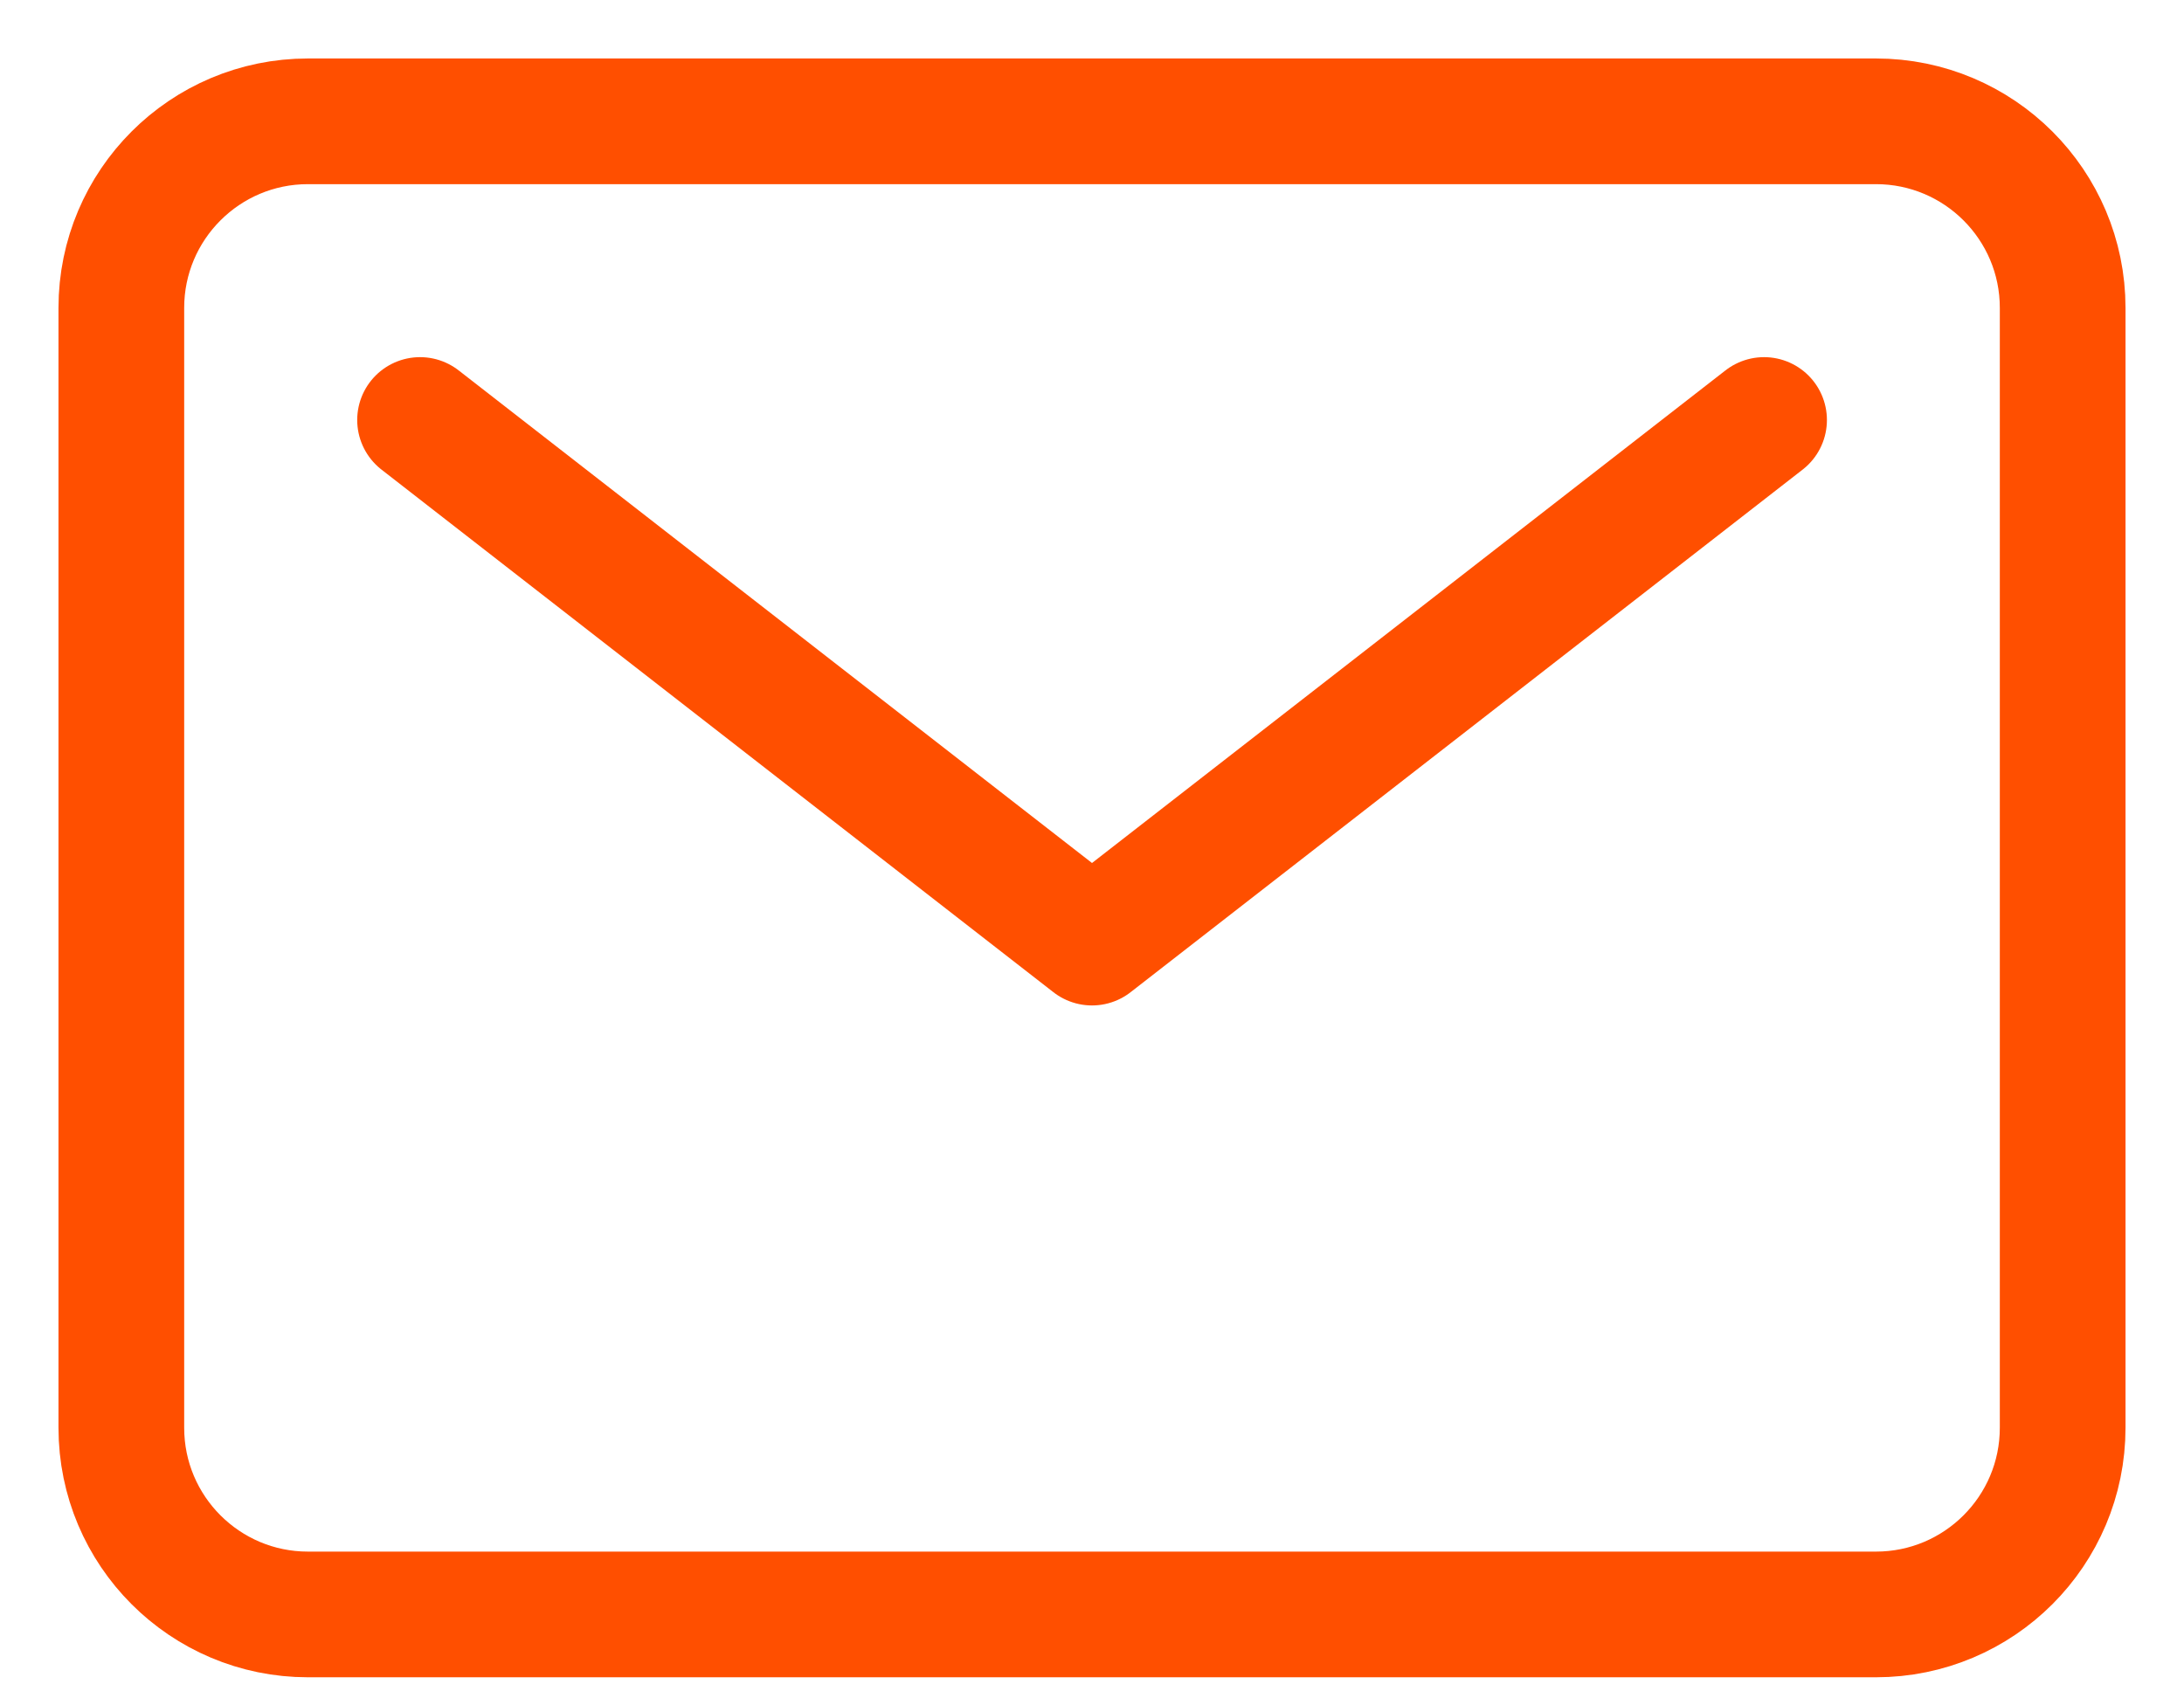
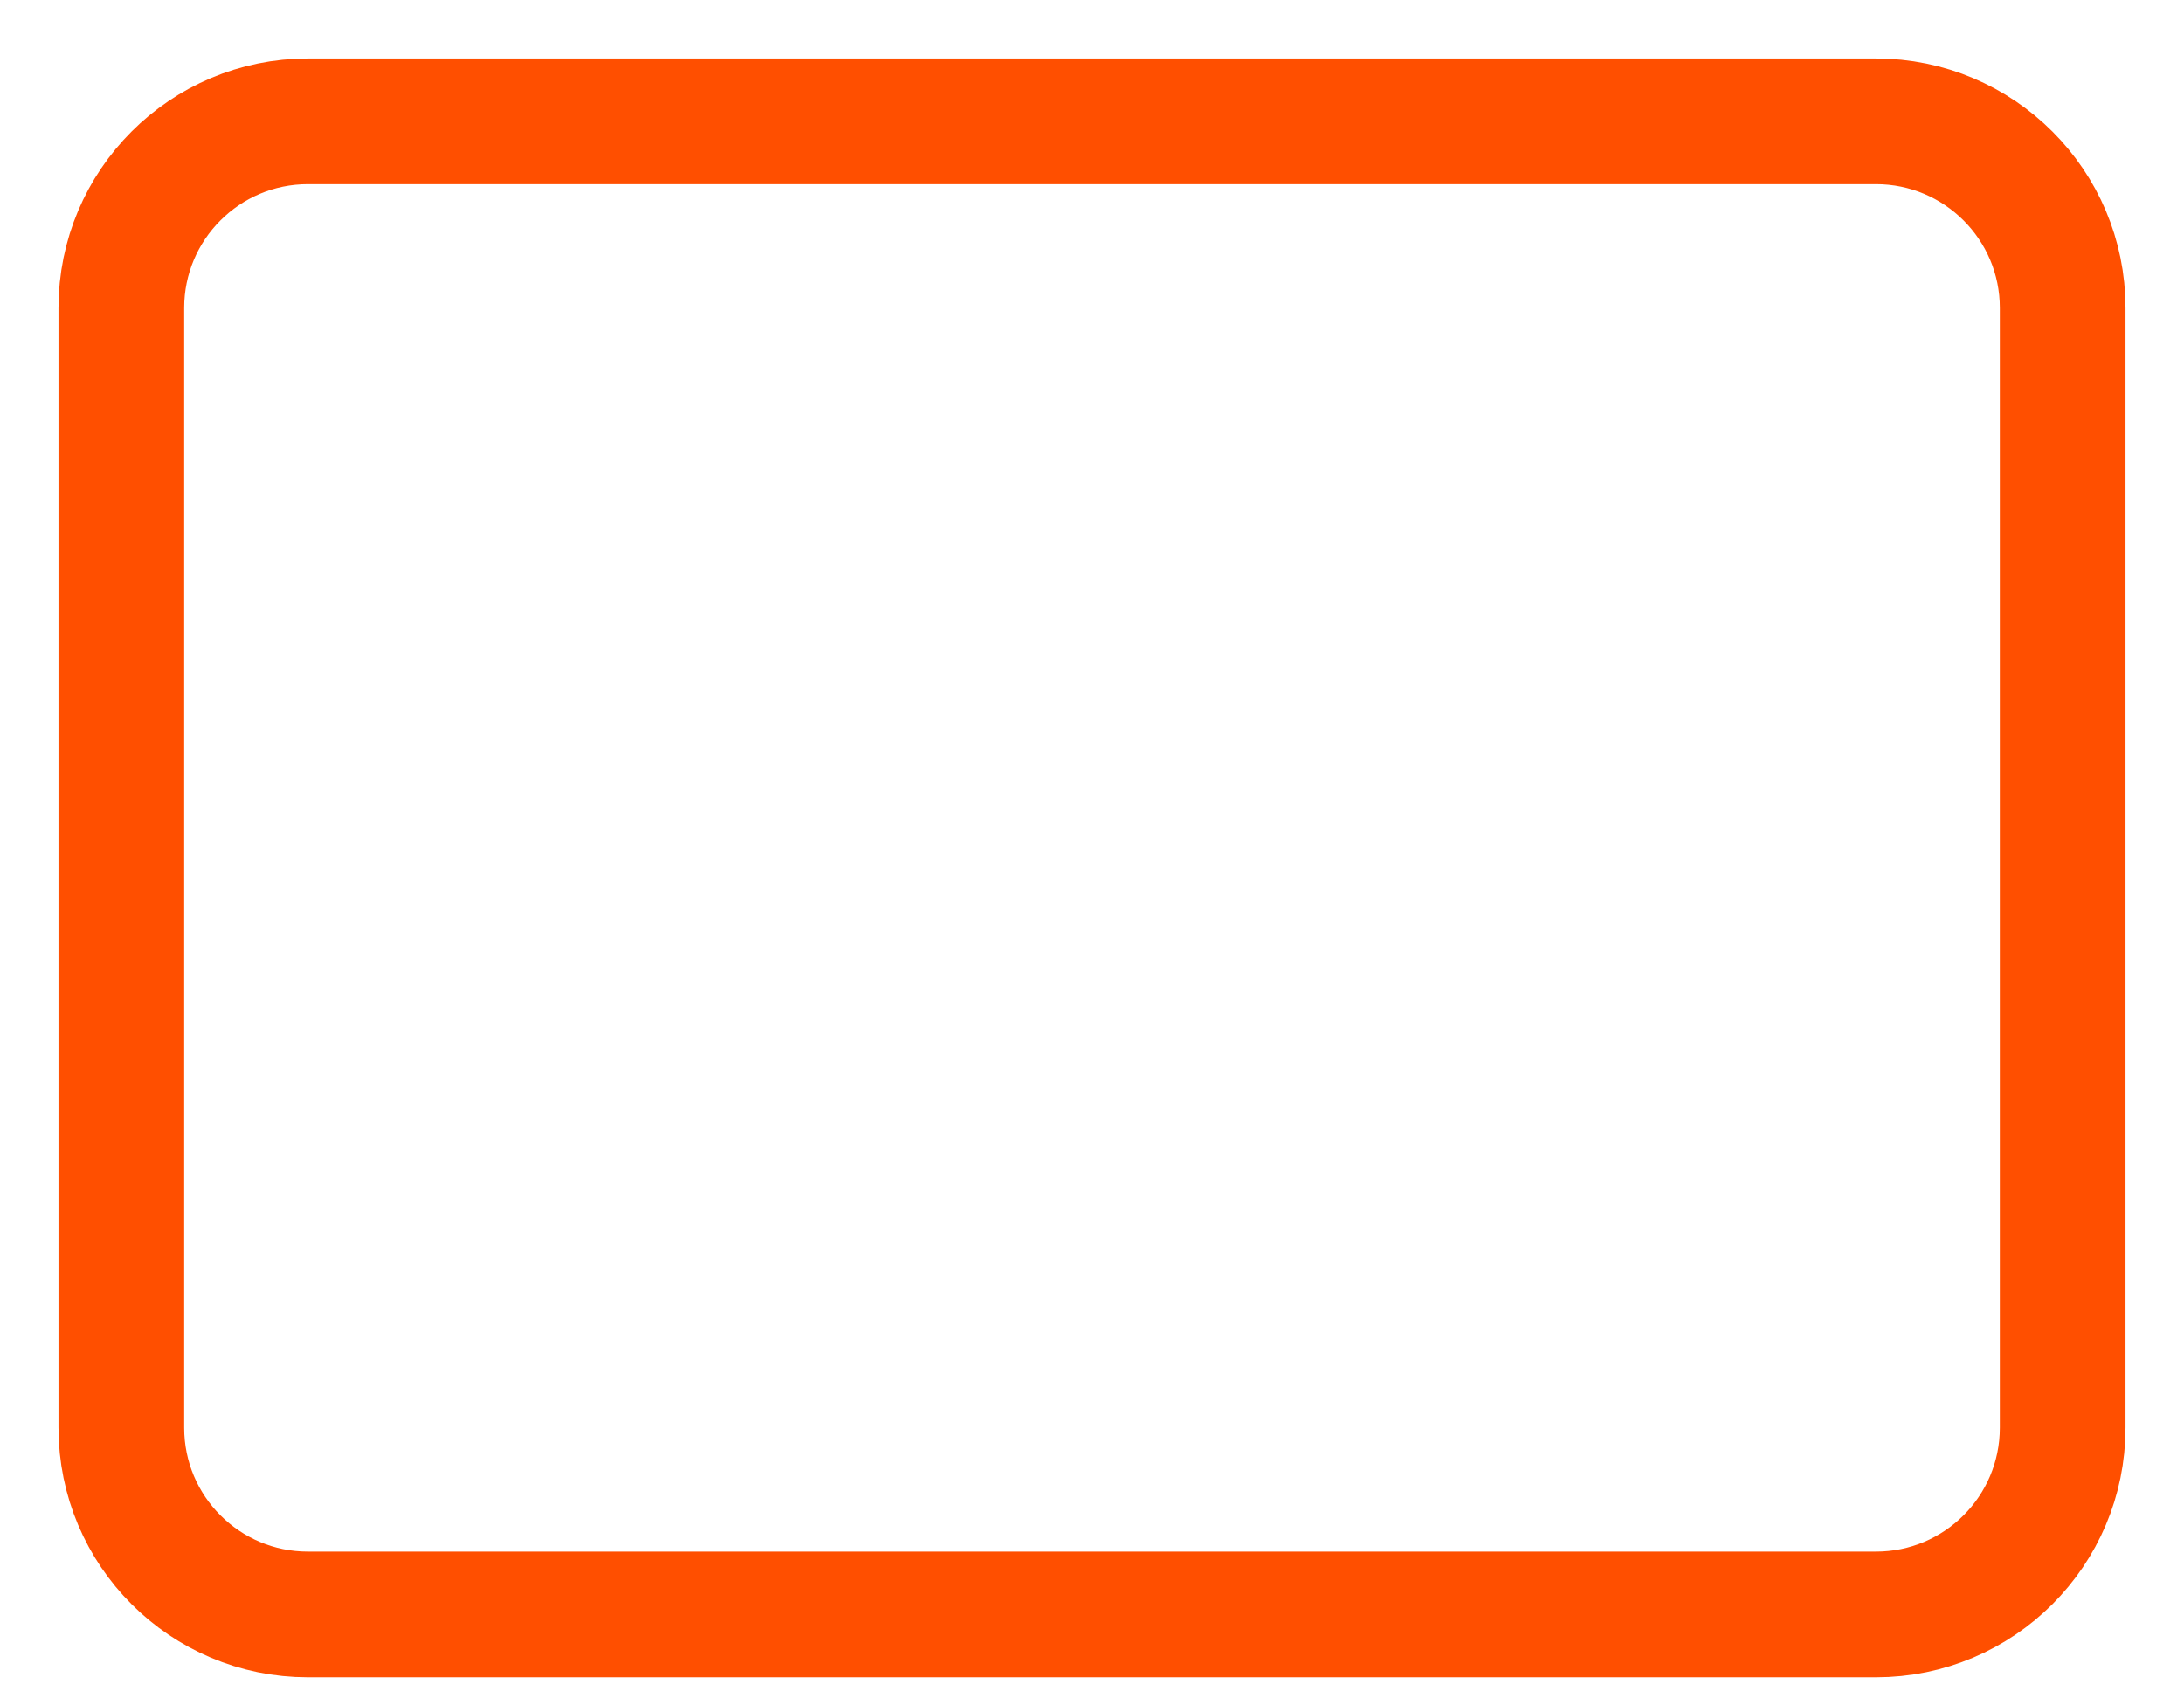
<svg xmlns="http://www.w3.org/2000/svg" width="18" height="14" viewBox="0 0 18 14" fill="none">
  <path d="M15.461 1H2.538C1.689 1 1 1.689 1 2.538V11.769C1 12.619 1.689 13.308 2.538 13.308H15.461C16.311 13.308 17 12.619 17 11.769V2.538C17 1.689 16.311 1 15.461 1Z" stroke="#FF4F00" stroke-width="1.036" stroke-linecap="round" stroke-linejoin="round" />
-   <path d="M3.462 3.462L9 7.77L14.539 3.462" stroke="#FF4F00" stroke-width="1.036" stroke-linecap="round" stroke-linejoin="round" />
</svg>